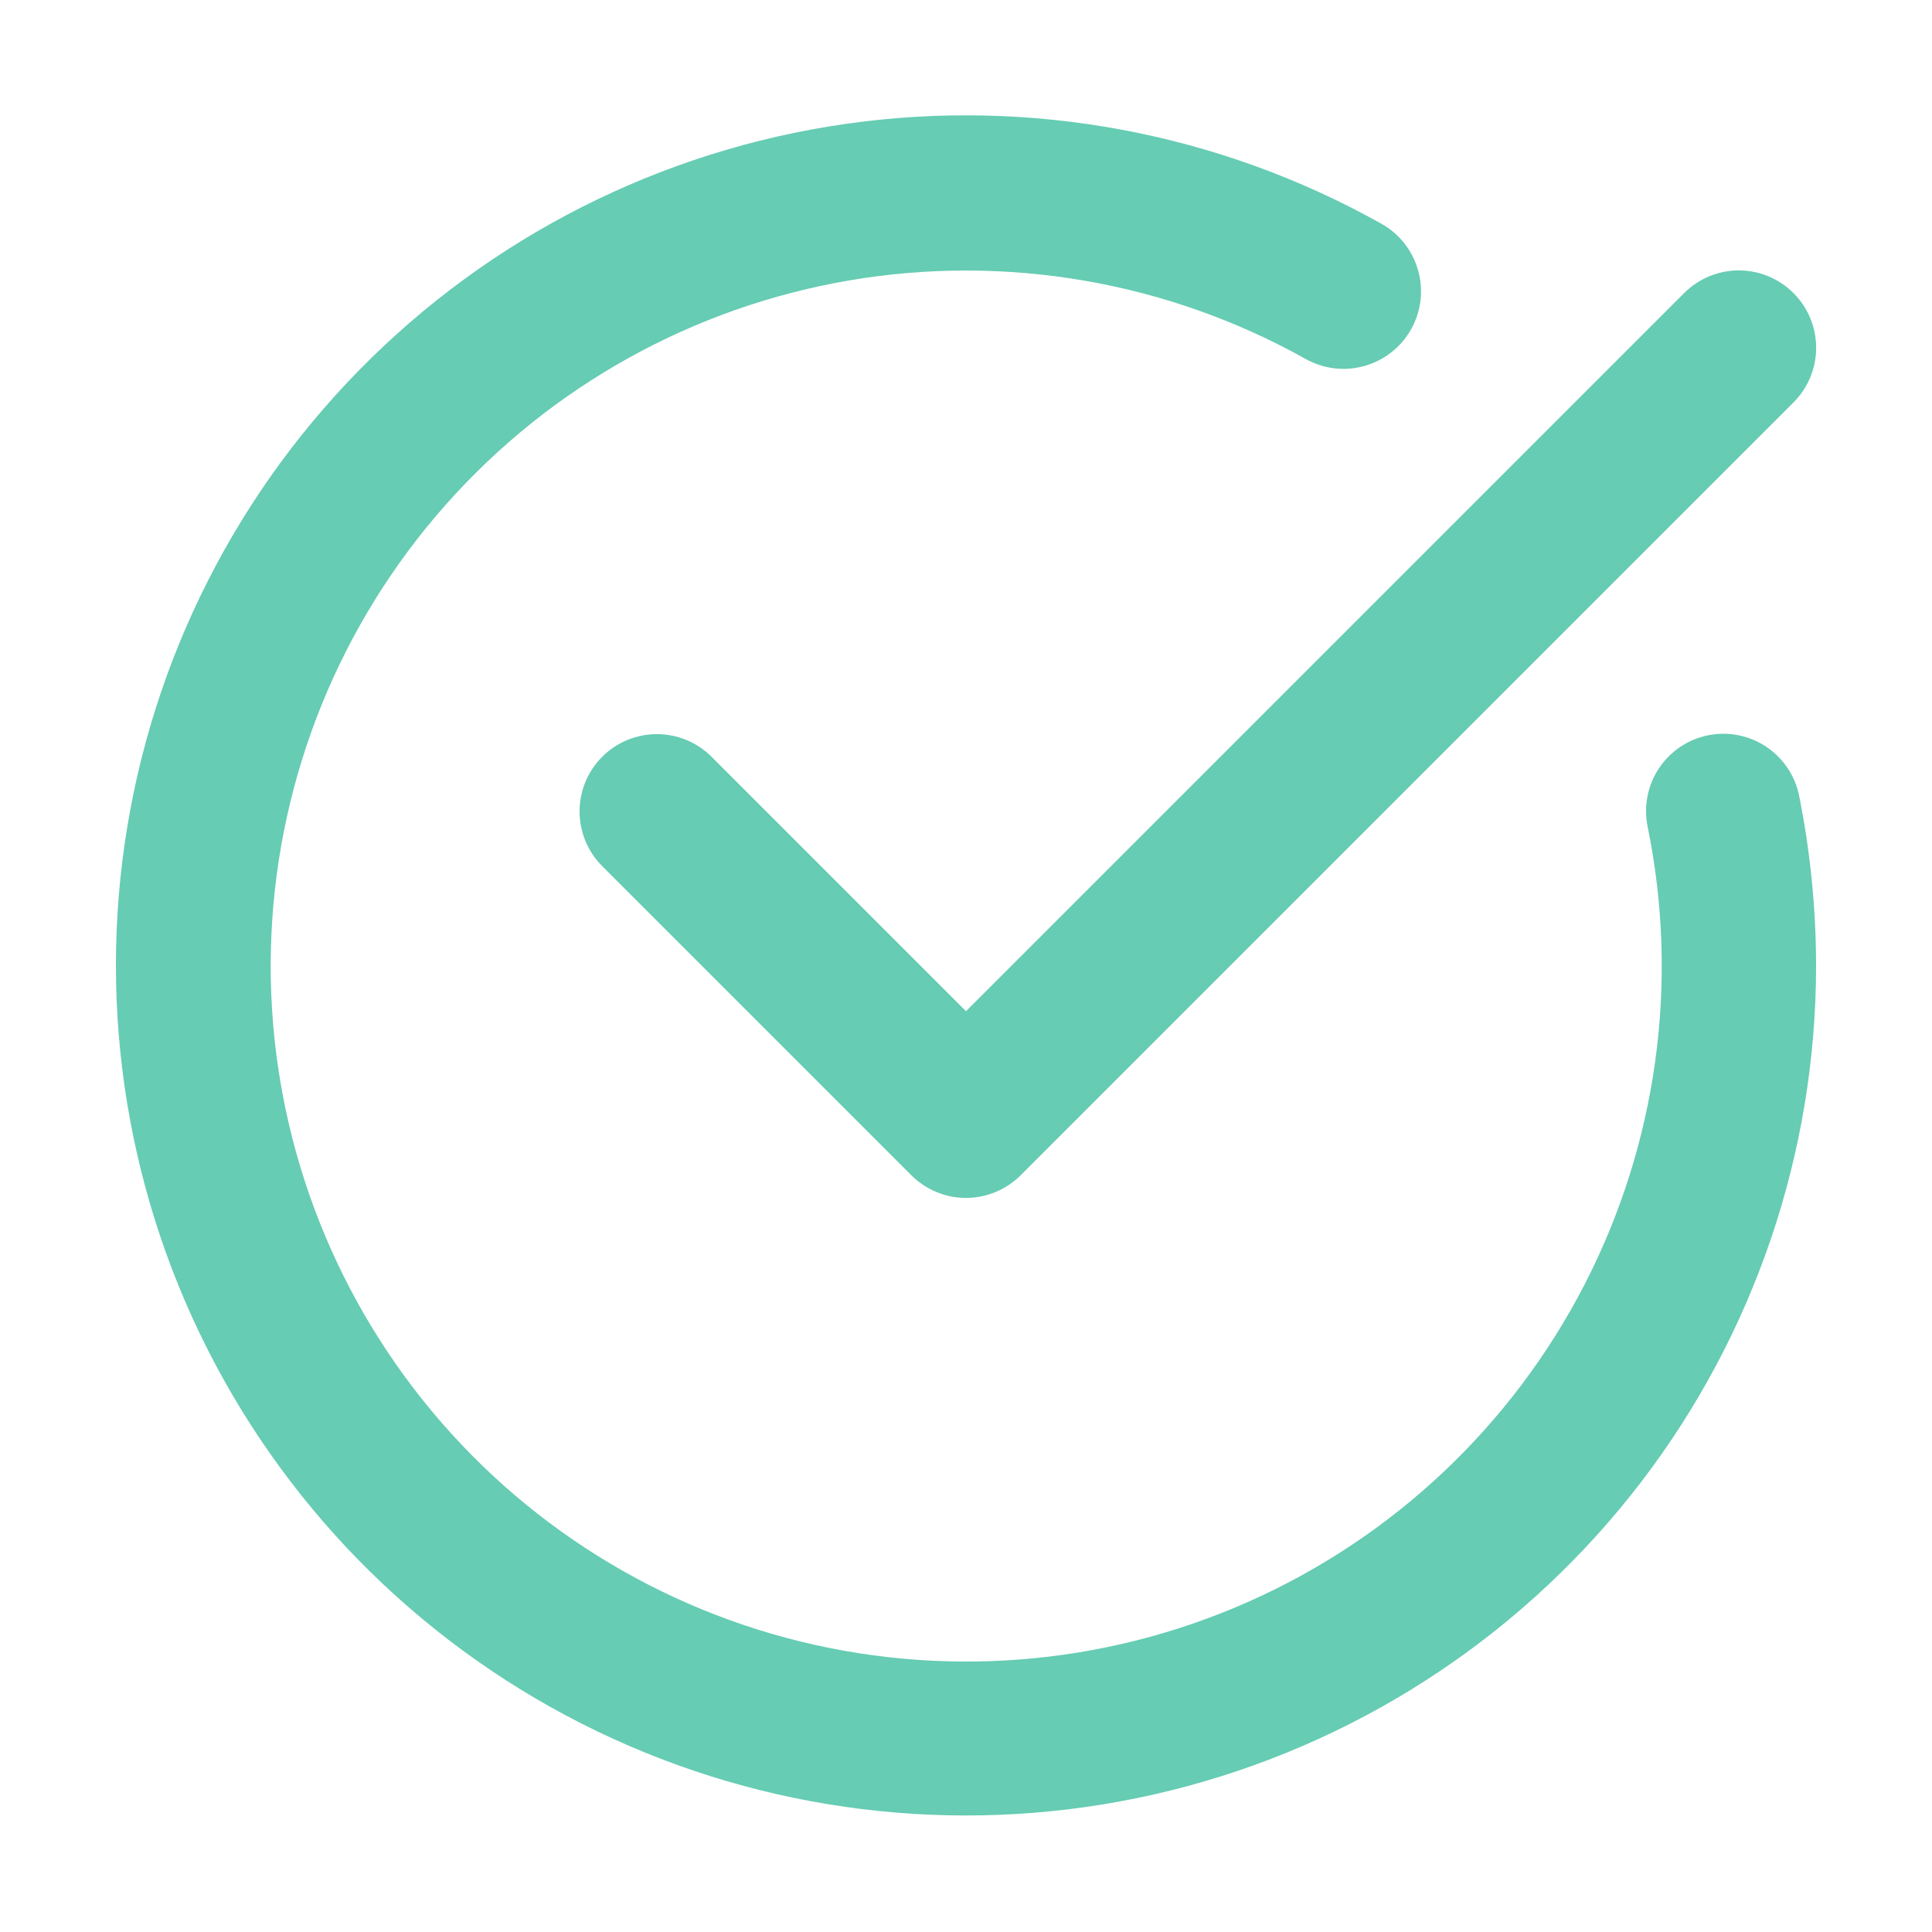
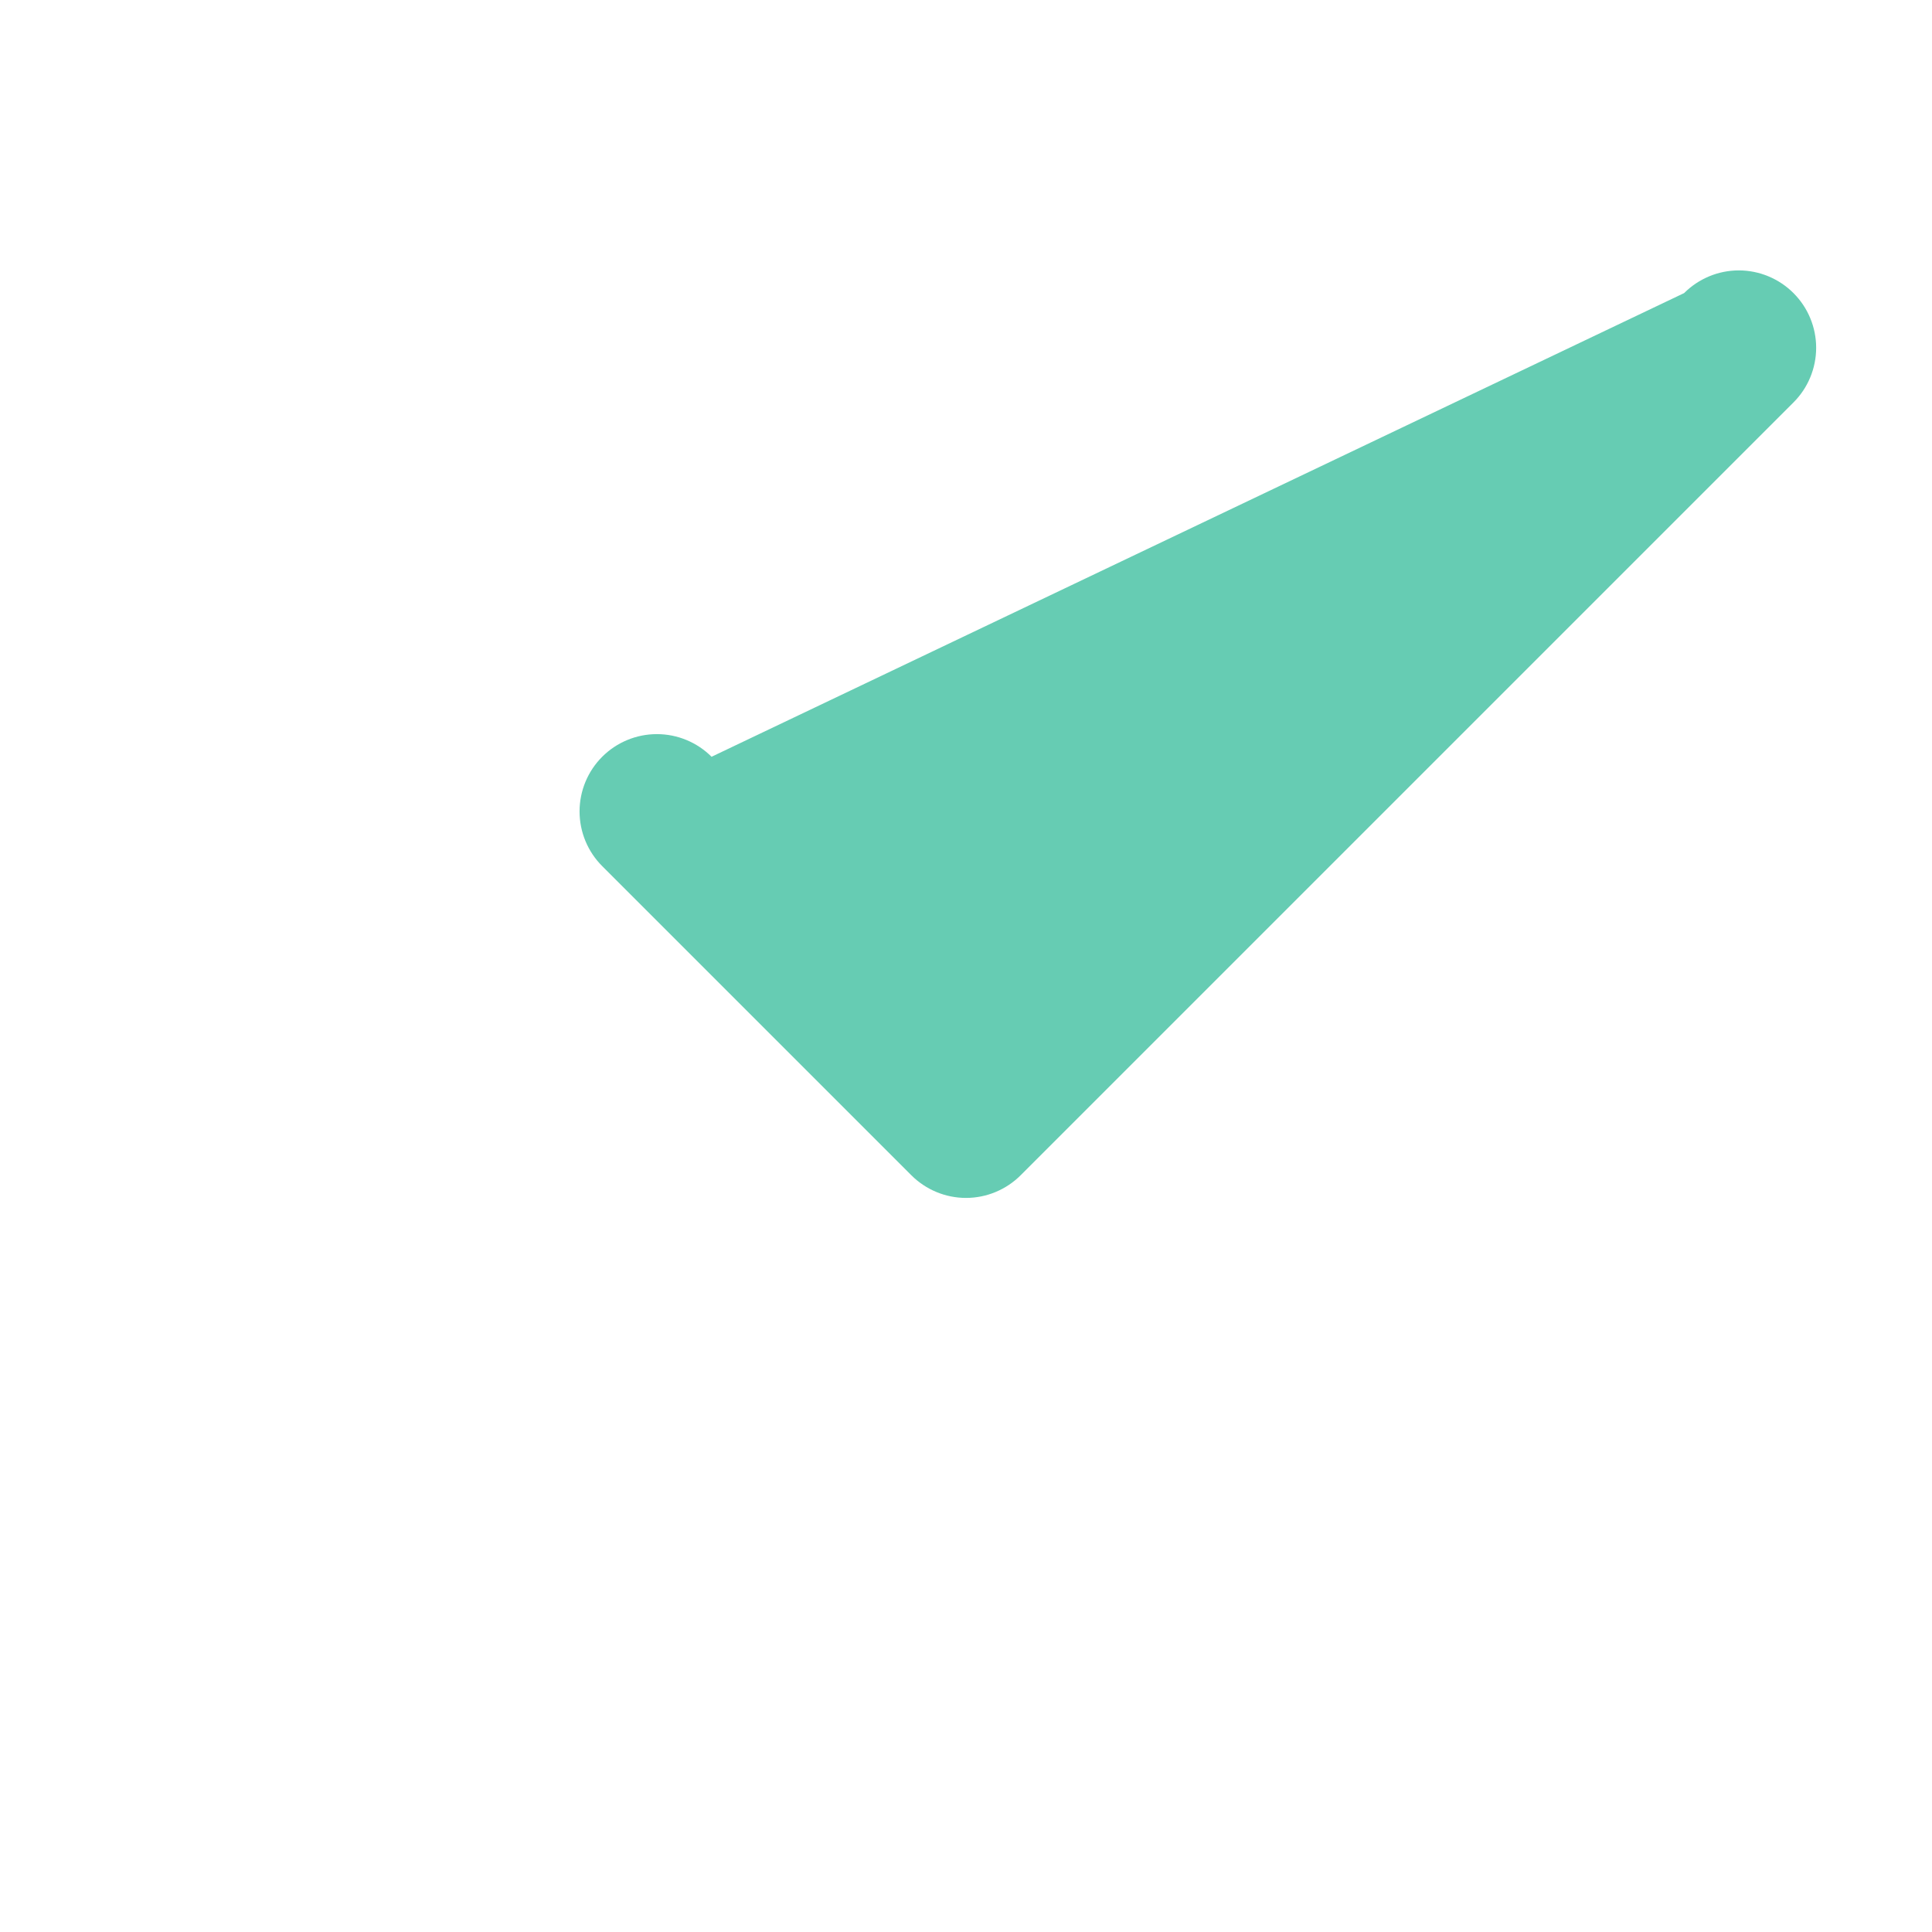
<svg xmlns="http://www.w3.org/2000/svg" width="50" height="50" viewBox="0 0 50 50" fill="none">
-   <path d="M46.415 7.585C46.229 7.399 46.009 7.252 45.766 7.151C45.523 7.05 45.263 6.998 45 6.998C44.737 6.998 44.477 7.05 44.234 7.151C43.992 7.252 43.771 7.399 43.585 7.585L25 26.17L18.415 19.585C18.04 19.21 17.531 18.999 17 18.999C16.469 18.999 15.96 19.21 15.585 19.585C15.21 19.96 14.999 20.469 14.999 21C14.999 21.531 15.21 22.04 15.585 22.415L23.585 30.415C23.771 30.601 23.991 30.748 24.234 30.849C24.477 30.95 24.737 31.002 25 31.002C25.263 31.002 25.523 30.95 25.766 30.849C26.009 30.748 26.229 30.601 26.415 30.415L46.415 10.415C46.601 10.229 46.749 10.009 46.849 9.766C46.95 9.523 47.002 9.263 47.002 9C47.002 8.737 46.95 8.477 46.849 8.234C46.749 7.991 46.601 7.771 46.415 7.585Z" fill="#66CCB3" />
-   <path d="M46.56 20.59C46.508 20.333 46.405 20.088 46.258 19.87C46.111 19.653 45.922 19.466 45.703 19.321C45.484 19.176 45.238 19.076 44.98 19.026C44.723 18.976 44.457 18.977 44.2 19.03C43.943 19.083 43.698 19.185 43.48 19.332C43.263 19.479 43.076 19.668 42.931 19.887C42.786 20.106 42.686 20.352 42.636 20.61C42.586 20.867 42.587 21.133 42.64 21.39C43.464 25.414 42.887 29.599 41.005 33.25C39.122 36.901 36.048 39.798 32.292 41.461C28.536 43.123 24.324 43.451 20.356 42.39C16.388 41.329 12.902 38.943 10.477 35.627C8.052 32.312 6.834 28.267 7.025 24.164C7.217 20.061 8.805 16.146 11.528 13.071C14.25 9.995 17.943 7.943 21.992 7.255C26.042 6.568 30.205 7.286 33.79 9.29C34.254 9.55 34.803 9.615 35.315 9.47C35.568 9.399 35.805 9.278 36.012 9.115C36.219 8.952 36.391 8.75 36.52 8.52C36.649 8.29 36.731 8.037 36.762 7.776C36.793 7.514 36.772 7.249 36.7 6.996C36.629 6.742 36.508 6.505 36.345 6.298C36.182 6.091 35.98 5.919 35.75 5.79C31.536 3.43 26.662 2.522 21.881 3.207C17.1 3.892 12.677 6.131 9.295 9.579C5.912 13.027 3.759 17.492 3.166 22.286C2.574 27.079 3.575 31.935 6.016 36.102C8.457 40.27 12.201 43.519 16.672 45.347C21.142 47.176 26.09 47.482 30.752 46.219C35.414 44.956 39.531 42.194 42.468 38.36C45.404 34.525 46.997 29.83 47 25C46.999 23.519 46.852 22.042 46.56 20.59Z" fill="#66CCB3" />
+   <path d="M46.415 7.585C46.229 7.399 46.009 7.252 45.766 7.151C45.523 7.05 45.263 6.998 45 6.998C44.737 6.998 44.477 7.05 44.234 7.151C43.992 7.252 43.771 7.399 43.585 7.585L18.415 19.585C18.04 19.21 17.531 18.999 17 18.999C16.469 18.999 15.96 19.21 15.585 19.585C15.21 19.96 14.999 20.469 14.999 21C14.999 21.531 15.21 22.04 15.585 22.415L23.585 30.415C23.771 30.601 23.991 30.748 24.234 30.849C24.477 30.95 24.737 31.002 25 31.002C25.263 31.002 25.523 30.95 25.766 30.849C26.009 30.748 26.229 30.601 26.415 30.415L46.415 10.415C46.601 10.229 46.749 10.009 46.849 9.766C46.95 9.523 47.002 9.263 47.002 9C47.002 8.737 46.95 8.477 46.849 8.234C46.749 7.991 46.601 7.771 46.415 7.585Z" fill="#66CCB3" />
</svg>